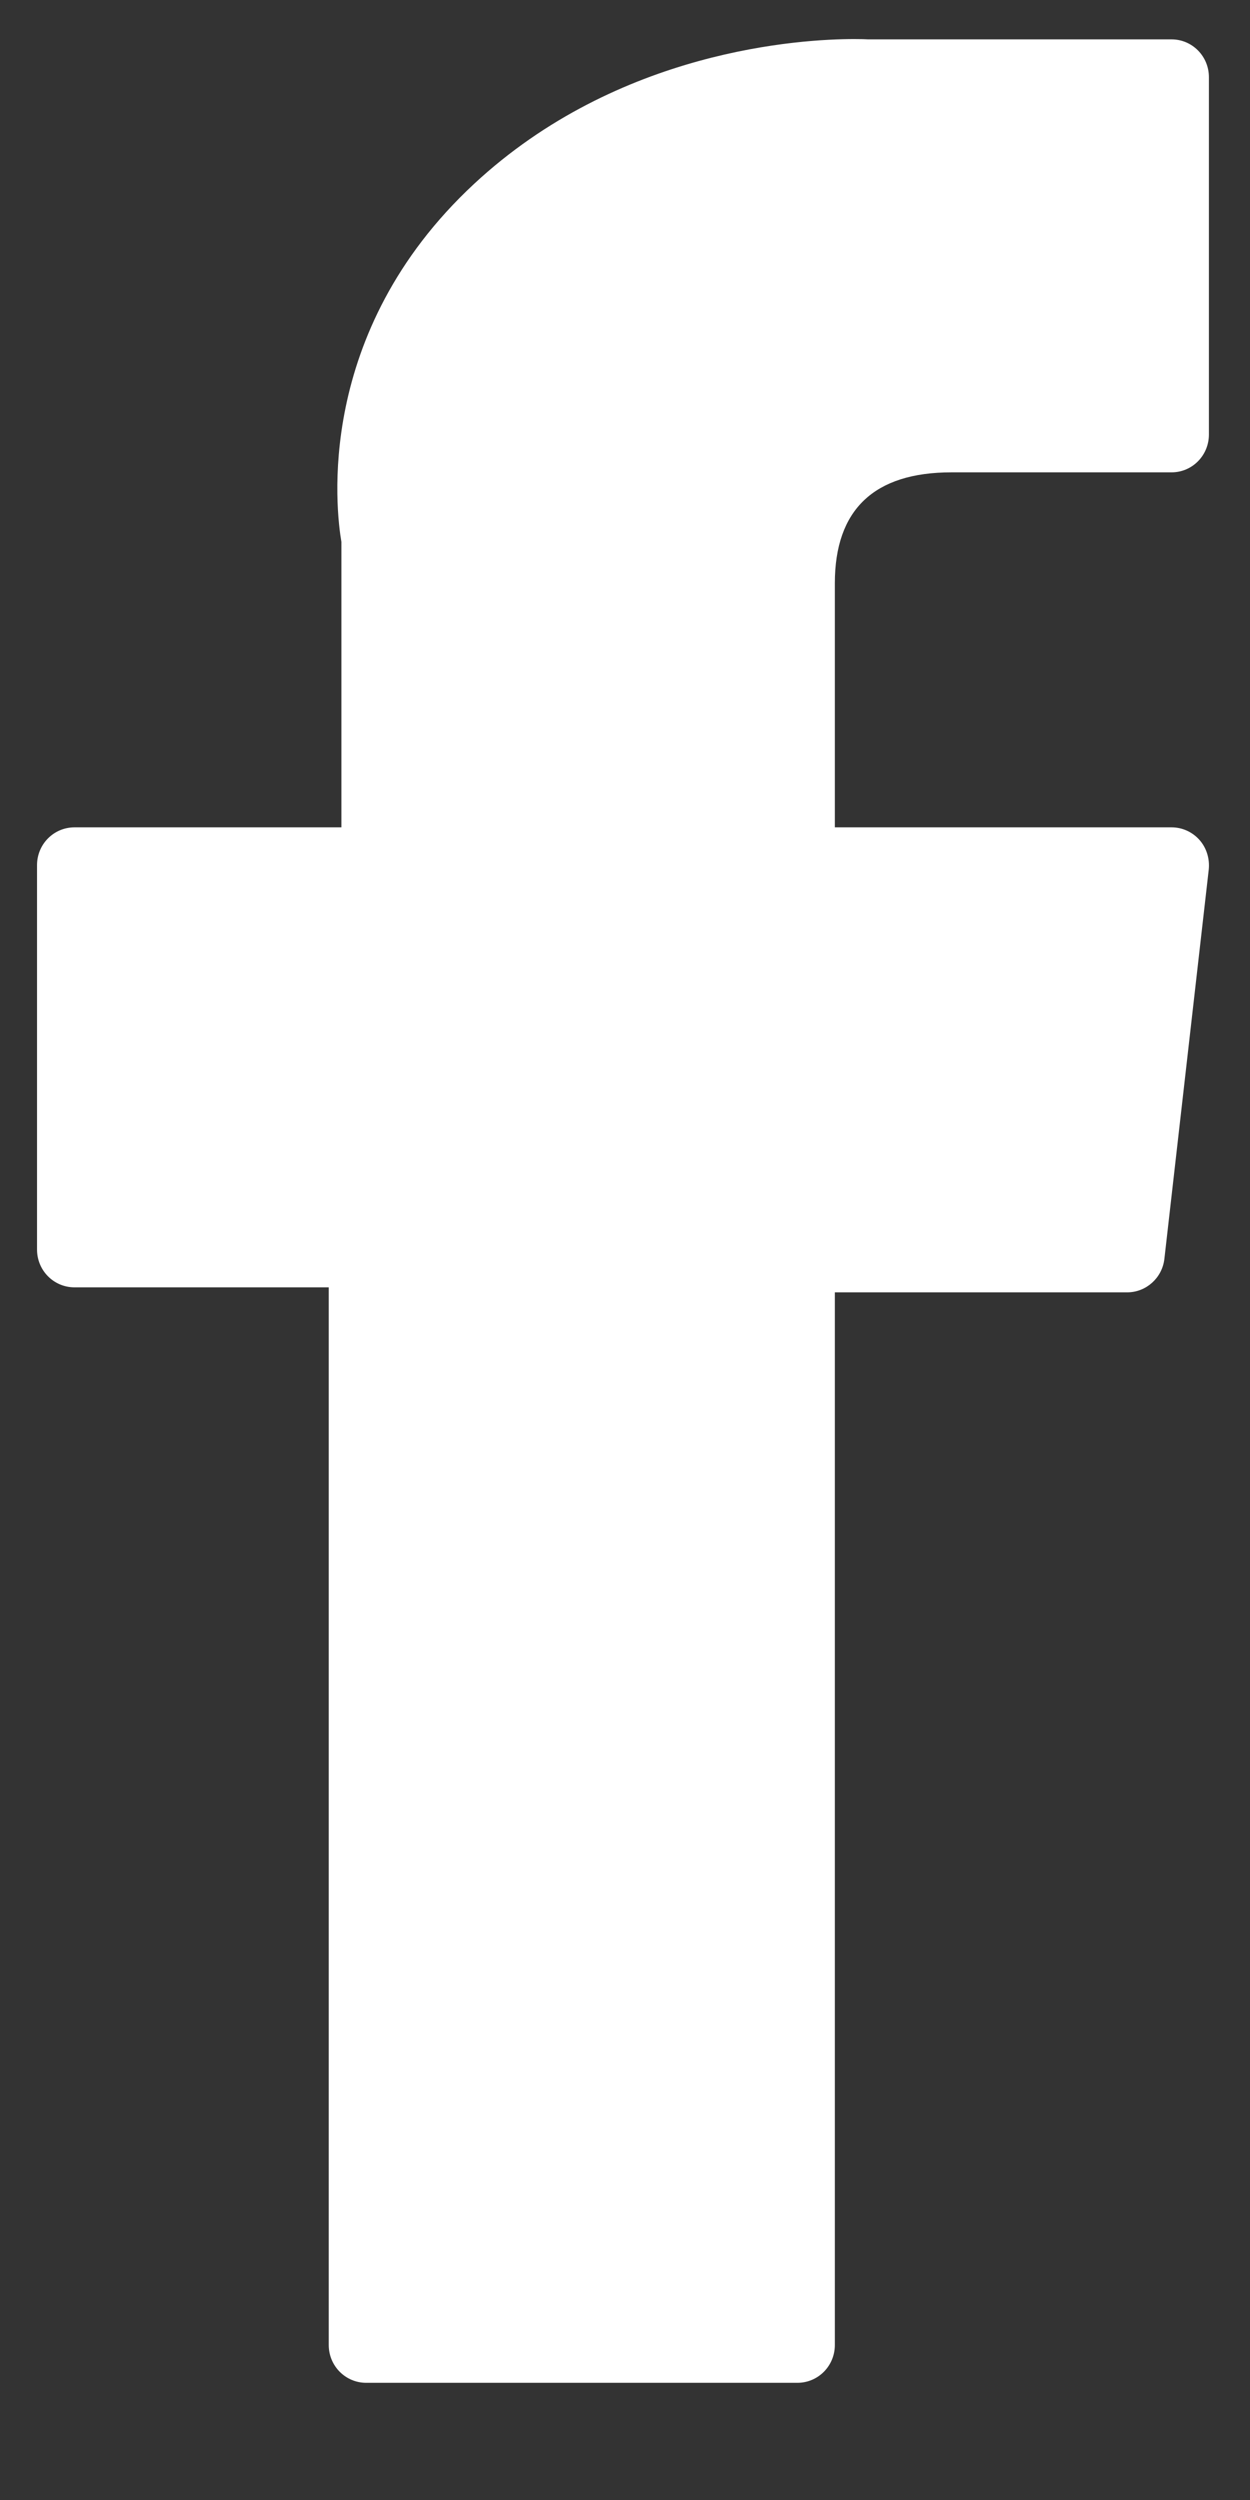
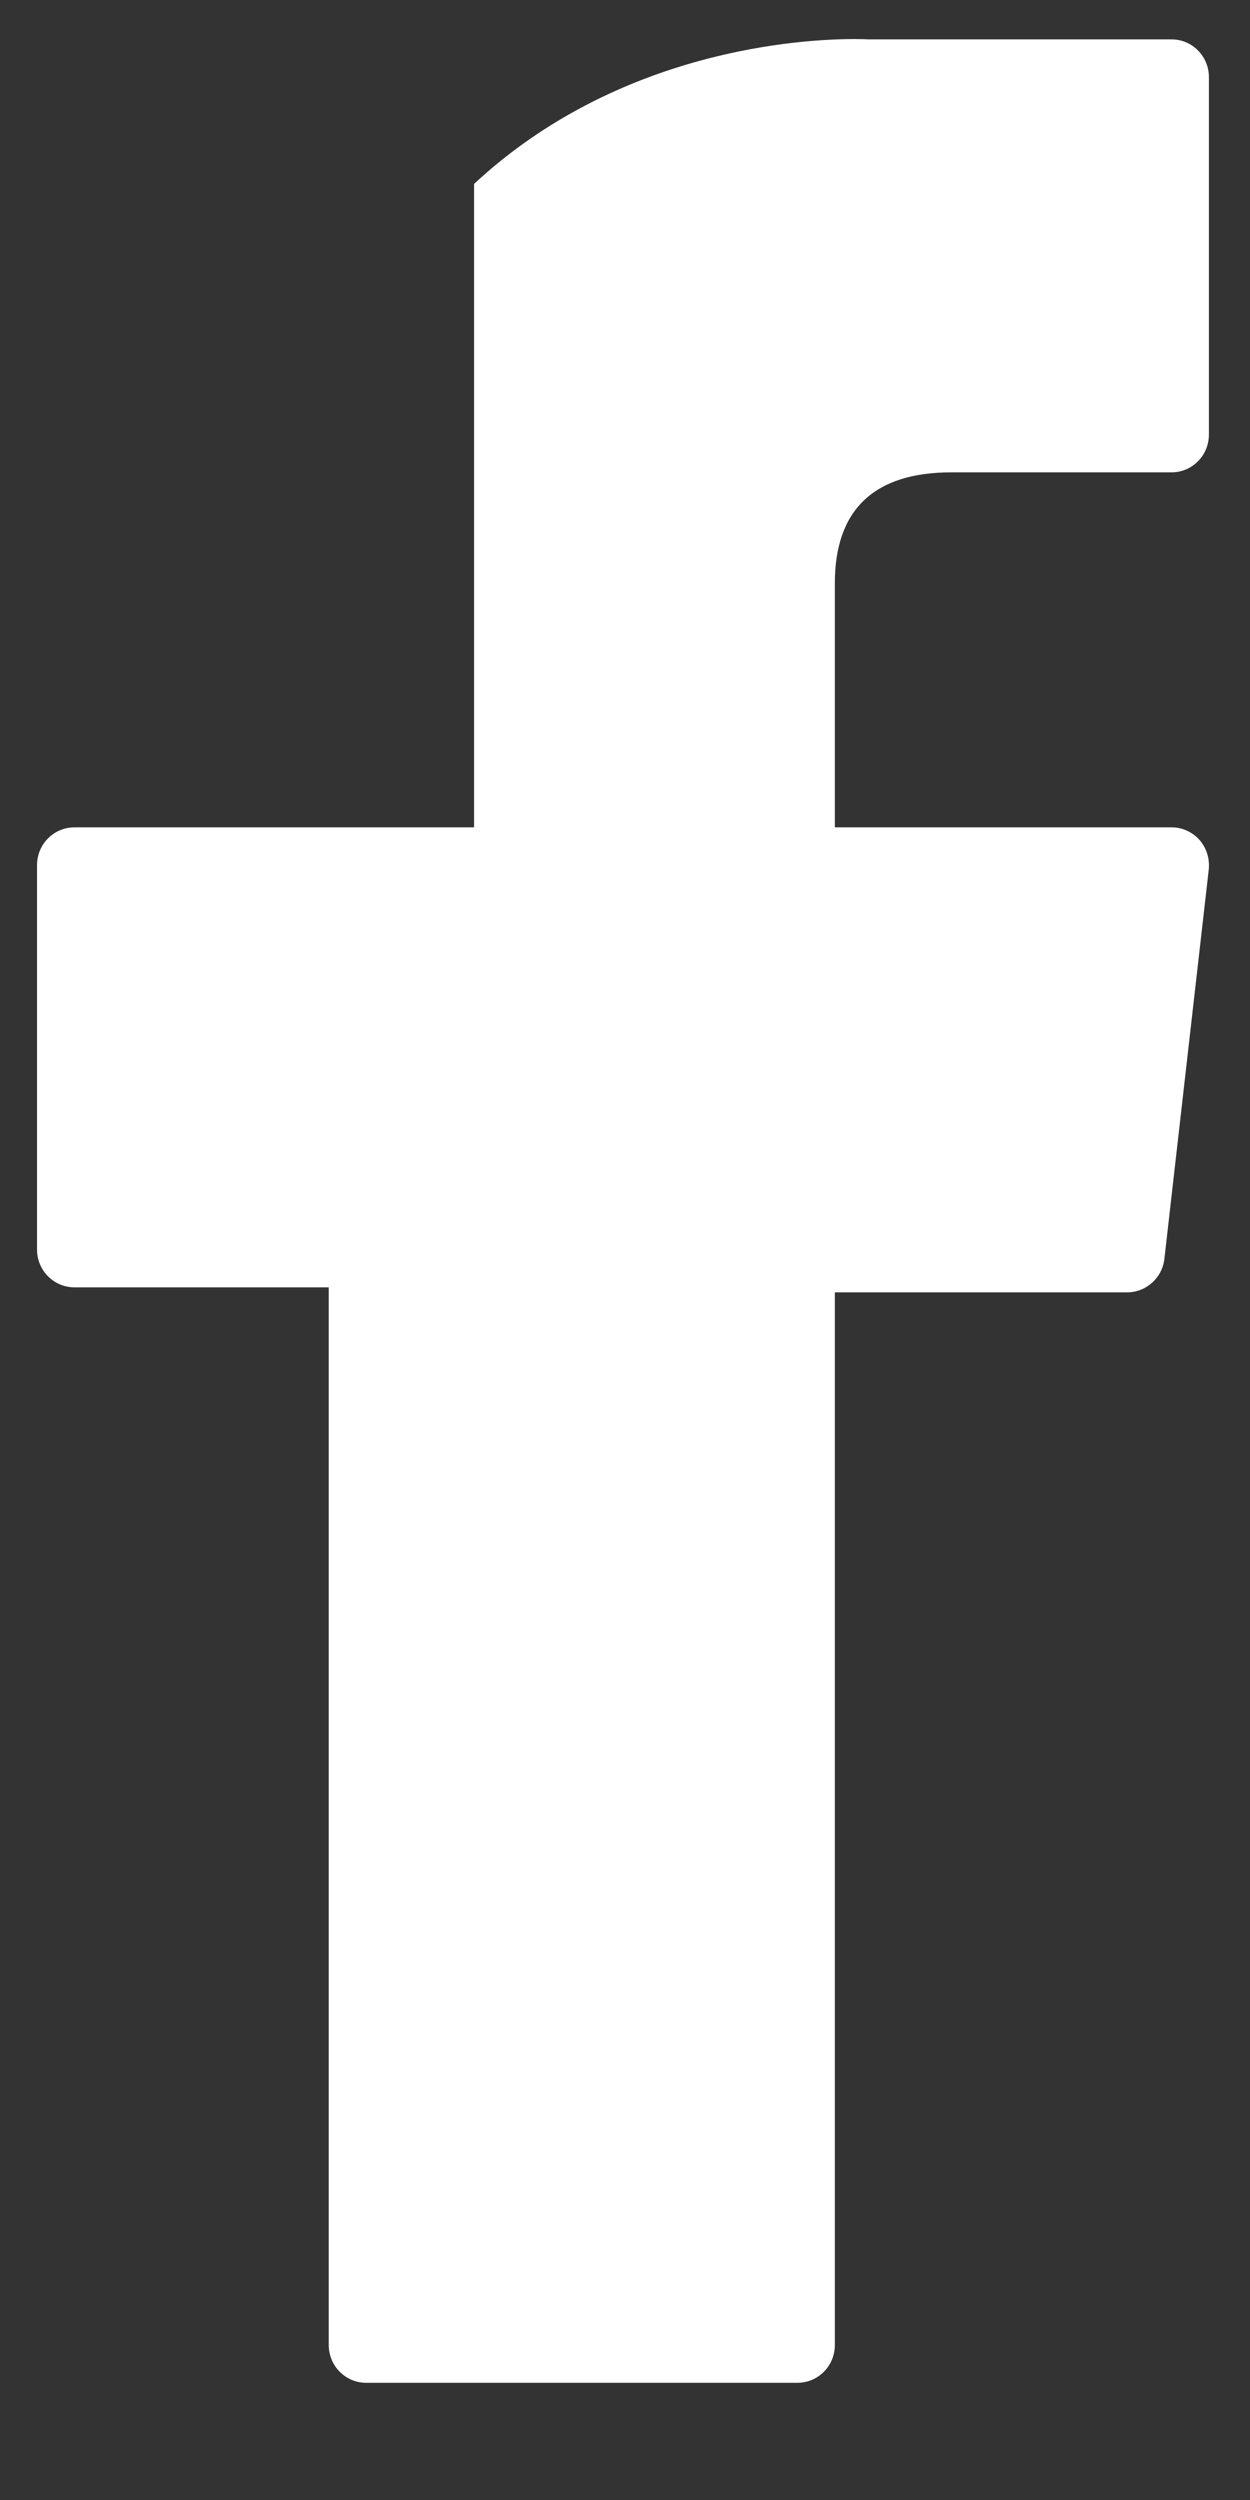
<svg xmlns="http://www.w3.org/2000/svg" width="8" height="16" viewBox="0 0 8 16" fill="none">
  <rect x="0" y="0" width="8" height="16" fill="#333333" stroke="none" />
-   <path d="M0.477 8.239H2.104V15.008C2.104 15.142 2.211 15.25 2.344 15.25H5.103C5.236 15.25 5.343 15.142 5.343 15.008V8.271H7.214C7.335 8.271 7.438 8.179 7.452 8.057L7.736 5.565C7.743 5.496 7.722 5.427 7.677 5.376C7.631 5.324 7.566 5.295 7.498 5.295H5.343V3.733C5.343 3.262 5.594 3.023 6.089 3.023C6.159 3.023 7.498 3.023 7.498 3.023C7.63 3.023 7.737 2.915 7.737 2.781V0.494C7.737 0.36 7.63 0.252 7.498 0.252H5.556C5.542 0.251 5.512 0.25 5.467 0.25C5.13 0.25 3.959 0.317 3.034 1.177C2.009 2.13 2.151 3.27 2.185 3.468V5.295H0.477C0.344 5.295 0.237 5.403 0.237 5.537V7.997C0.237 8.131 0.344 8.239 0.477 8.239Z" fill="white" />
+   <path d="M0.477 8.239H2.104V15.008C2.104 15.142 2.211 15.25 2.344 15.25H5.103C5.236 15.25 5.343 15.142 5.343 15.008V8.271H7.214C7.335 8.271 7.438 8.179 7.452 8.057L7.736 5.565C7.743 5.496 7.722 5.427 7.677 5.376C7.631 5.324 7.566 5.295 7.498 5.295H5.343V3.733C5.343 3.262 5.594 3.023 6.089 3.023C6.159 3.023 7.498 3.023 7.498 3.023C7.63 3.023 7.737 2.915 7.737 2.781V0.494C7.737 0.36 7.63 0.252 7.498 0.252H5.556C5.542 0.251 5.512 0.25 5.467 0.25C5.13 0.25 3.959 0.317 3.034 1.177V5.295H0.477C0.344 5.295 0.237 5.403 0.237 5.537V7.997C0.237 8.131 0.344 8.239 0.477 8.239Z" fill="white" />
</svg>